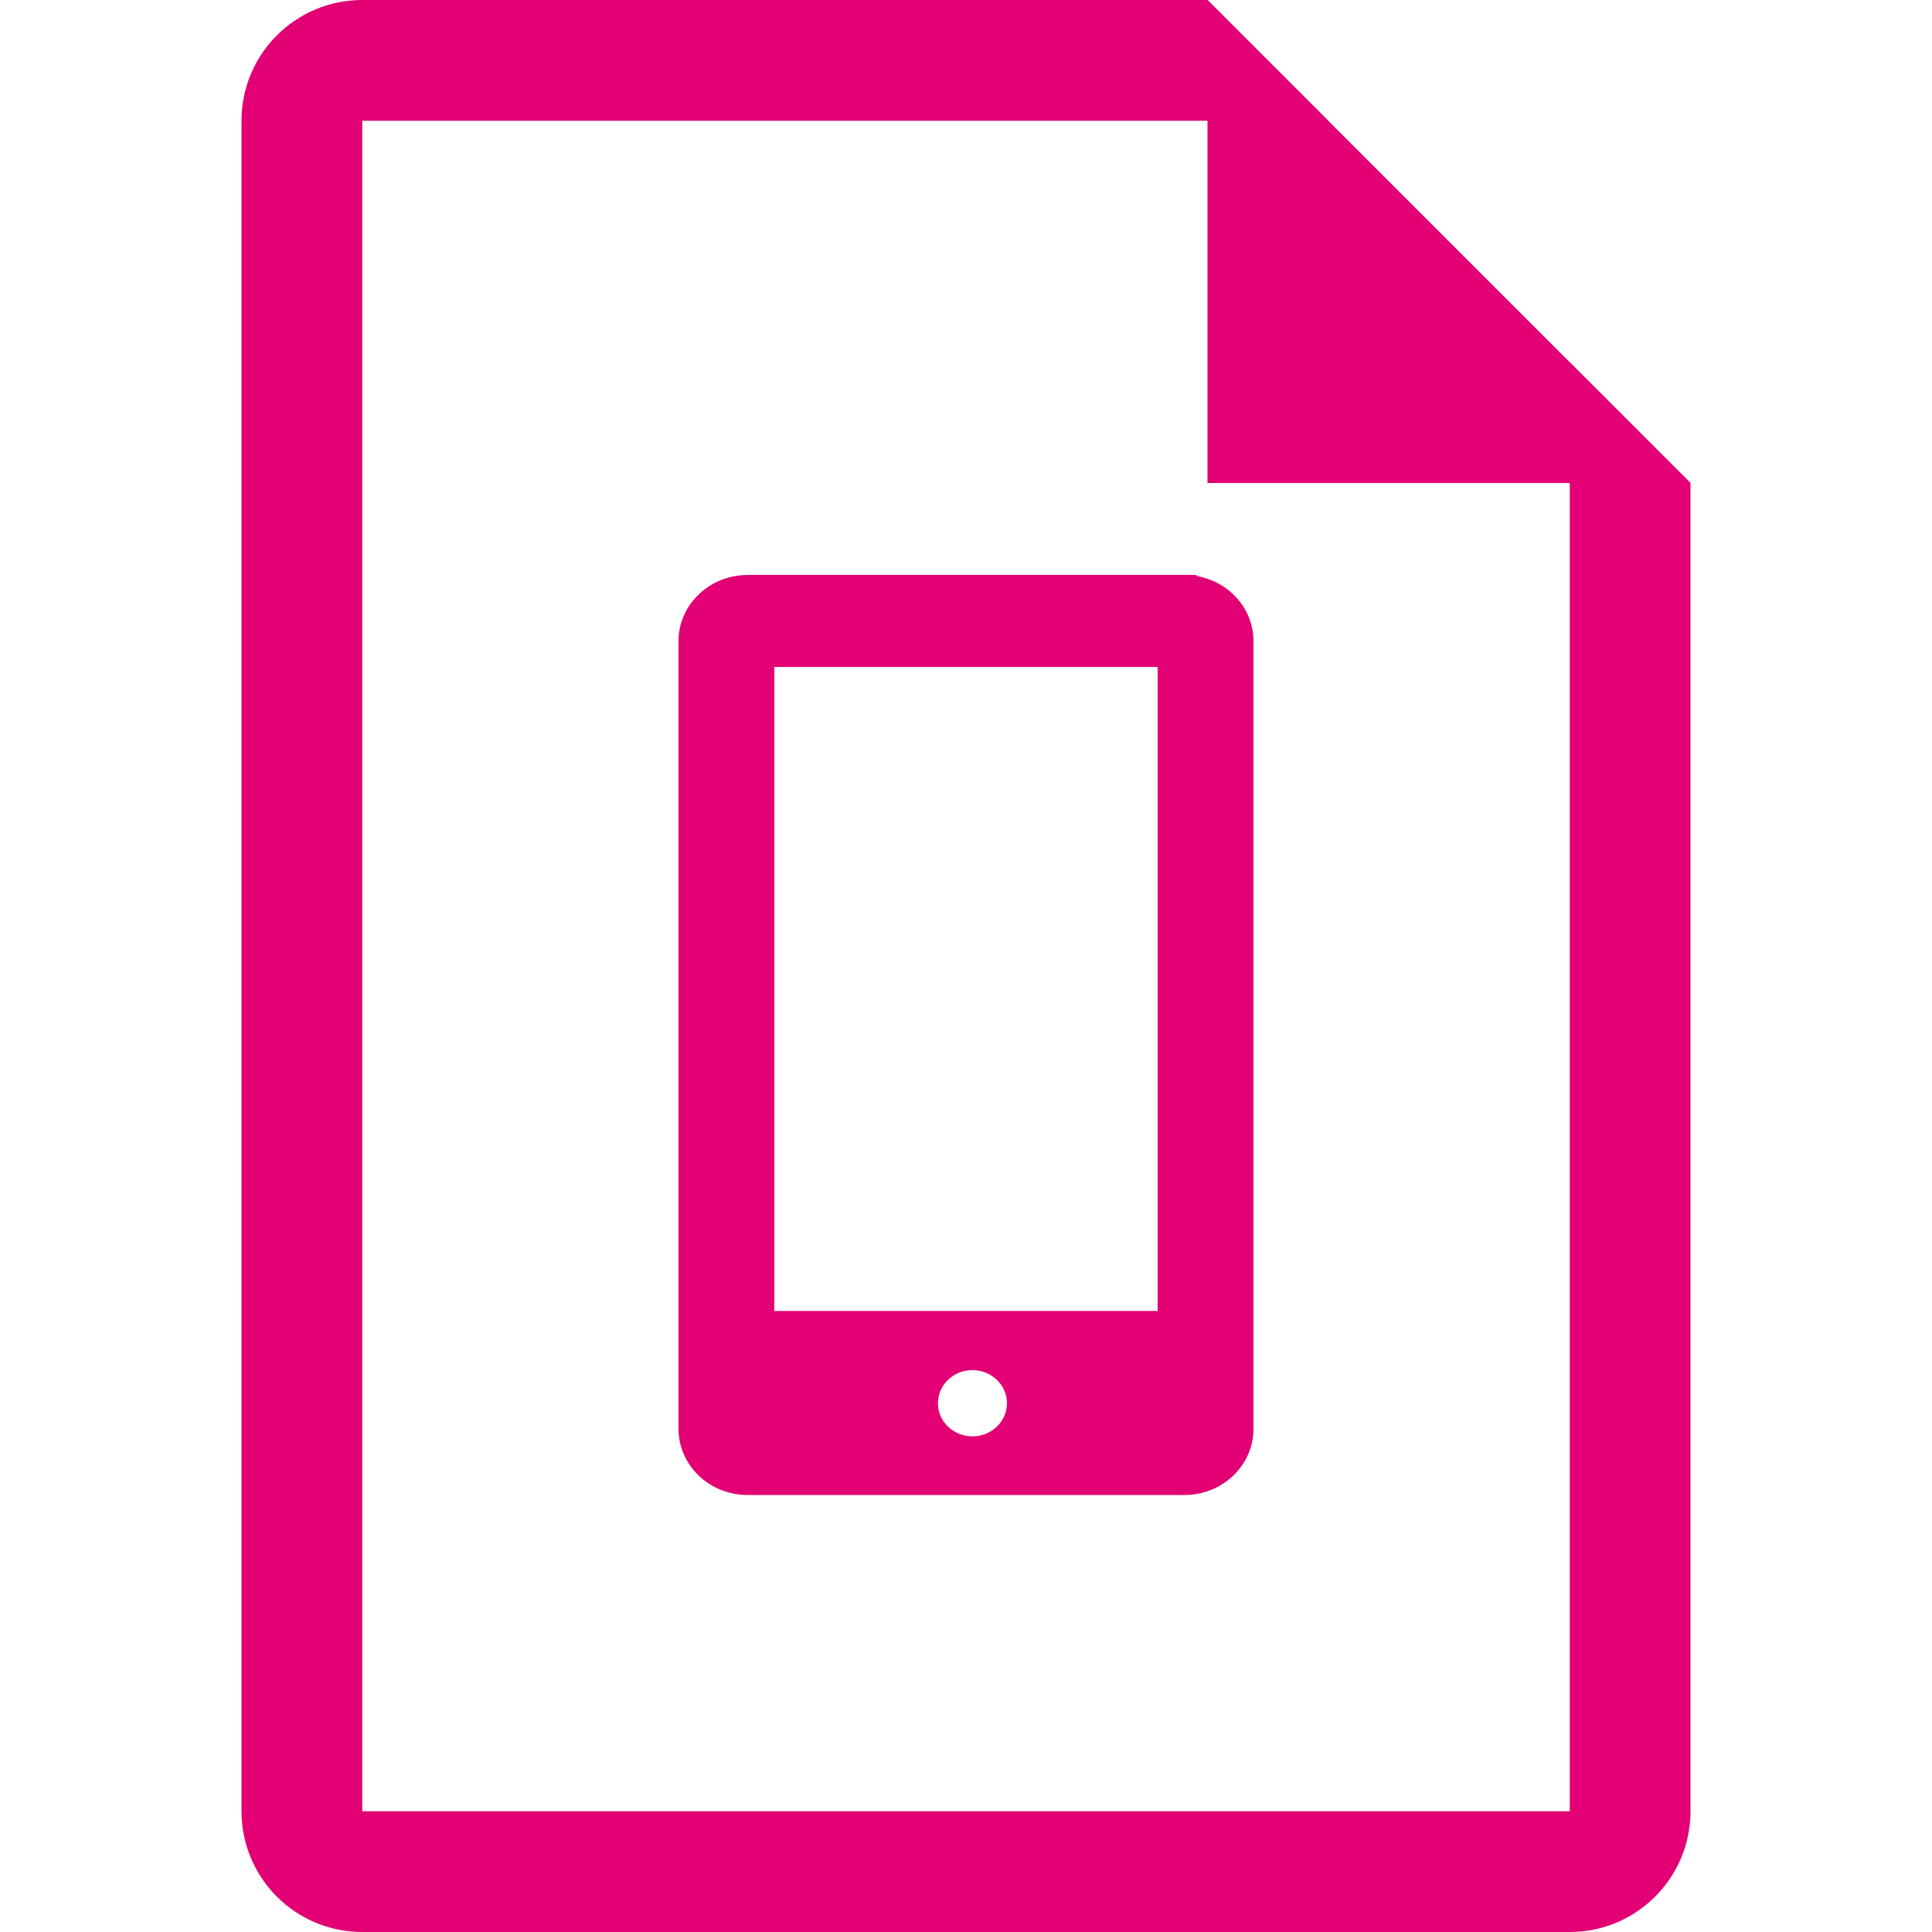
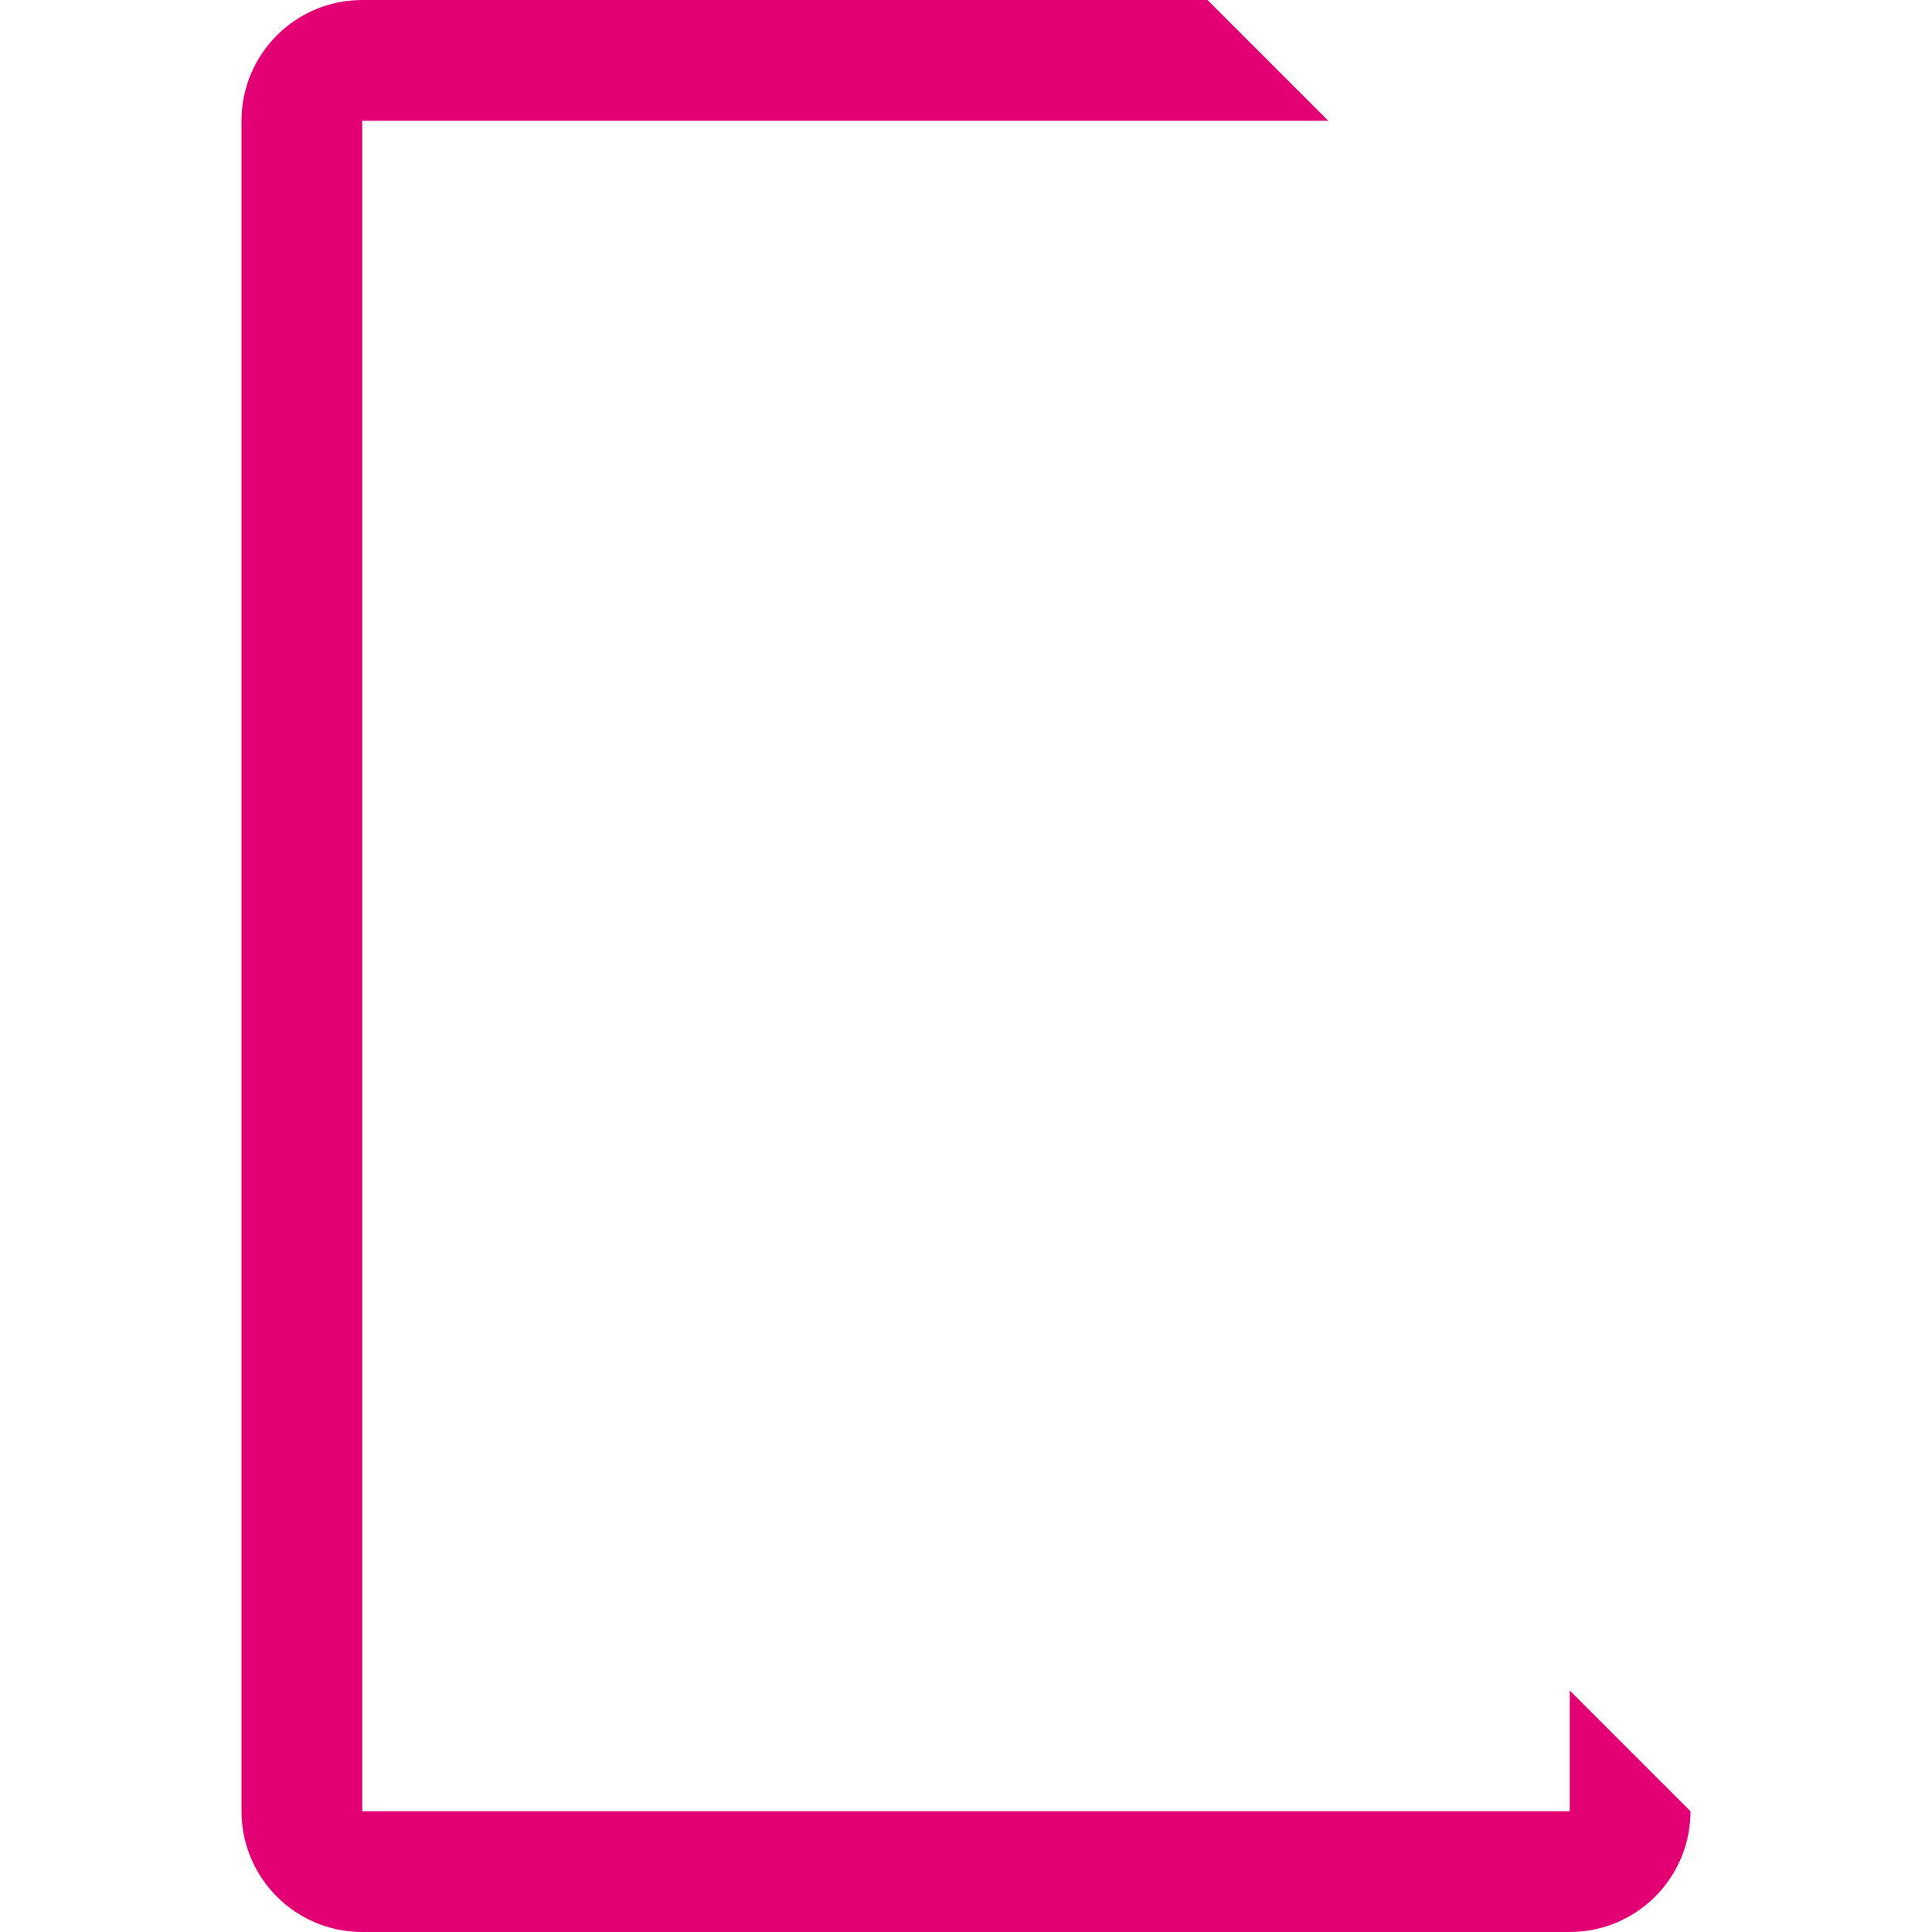
<svg xmlns="http://www.w3.org/2000/svg" version="1.1" id="Layer_1" x="0px" y="0px" width="84px" height="84px" viewBox="0 0 84 84" enable-background="new 0 0 84 84" xml:space="preserve">
  <g>
-     <path fill-rule="evenodd" clip-rule="evenodd" fill="#E20074" d="M68.25,78.75h-52.5V5.25h42L52.5,0H15.75   c-2.899,0-5.25,2.35-5.25,5.25v73.5c0,2.9,2.351,5.25,5.25,5.25h52.5c2.899,0,5.25-2.35,5.25-5.25V21l-5.25-5.25V78.75z" />
-     <path fill-rule="evenodd" clip-rule="evenodd" fill="#E20074" d="M52.5,0l21,21h-21V0z" />
-     <path fill="#E20074" d="M52.033,27.881H32.527V25h19.506V27.881z" />
-     <path fill="#E20074" d="M51.499,25H32.501c-1.657,0-3.001,1.29-3.001,2.881v34.238C29.5,63.71,30.844,65,32.501,65h18.998   c1.657,0,3.001-1.29,3.001-2.881V27.881C54.5,26.29,53.156,25,51.499,25z M42.28,62.451c-0.829,0-1.5-0.645-1.5-1.441   c0-0.795,0.671-1.439,1.5-1.439c0.829,0,1.501,0.645,1.501,1.439C43.781,61.807,43.109,62.451,42.28,62.451z M50.333,57H33.667V29   h16.666V57z" />
+     <path fill-rule="evenodd" clip-rule="evenodd" fill="#E20074" d="M68.25,78.75h-52.5V5.25h42L52.5,0H15.75   c-2.899,0-5.25,2.35-5.25,5.25v73.5c0,2.9,2.351,5.25,5.25,5.25h52.5c2.899,0,5.25-2.35,5.25-5.25l-5.25-5.25V78.75z" />
  </g>
</svg>